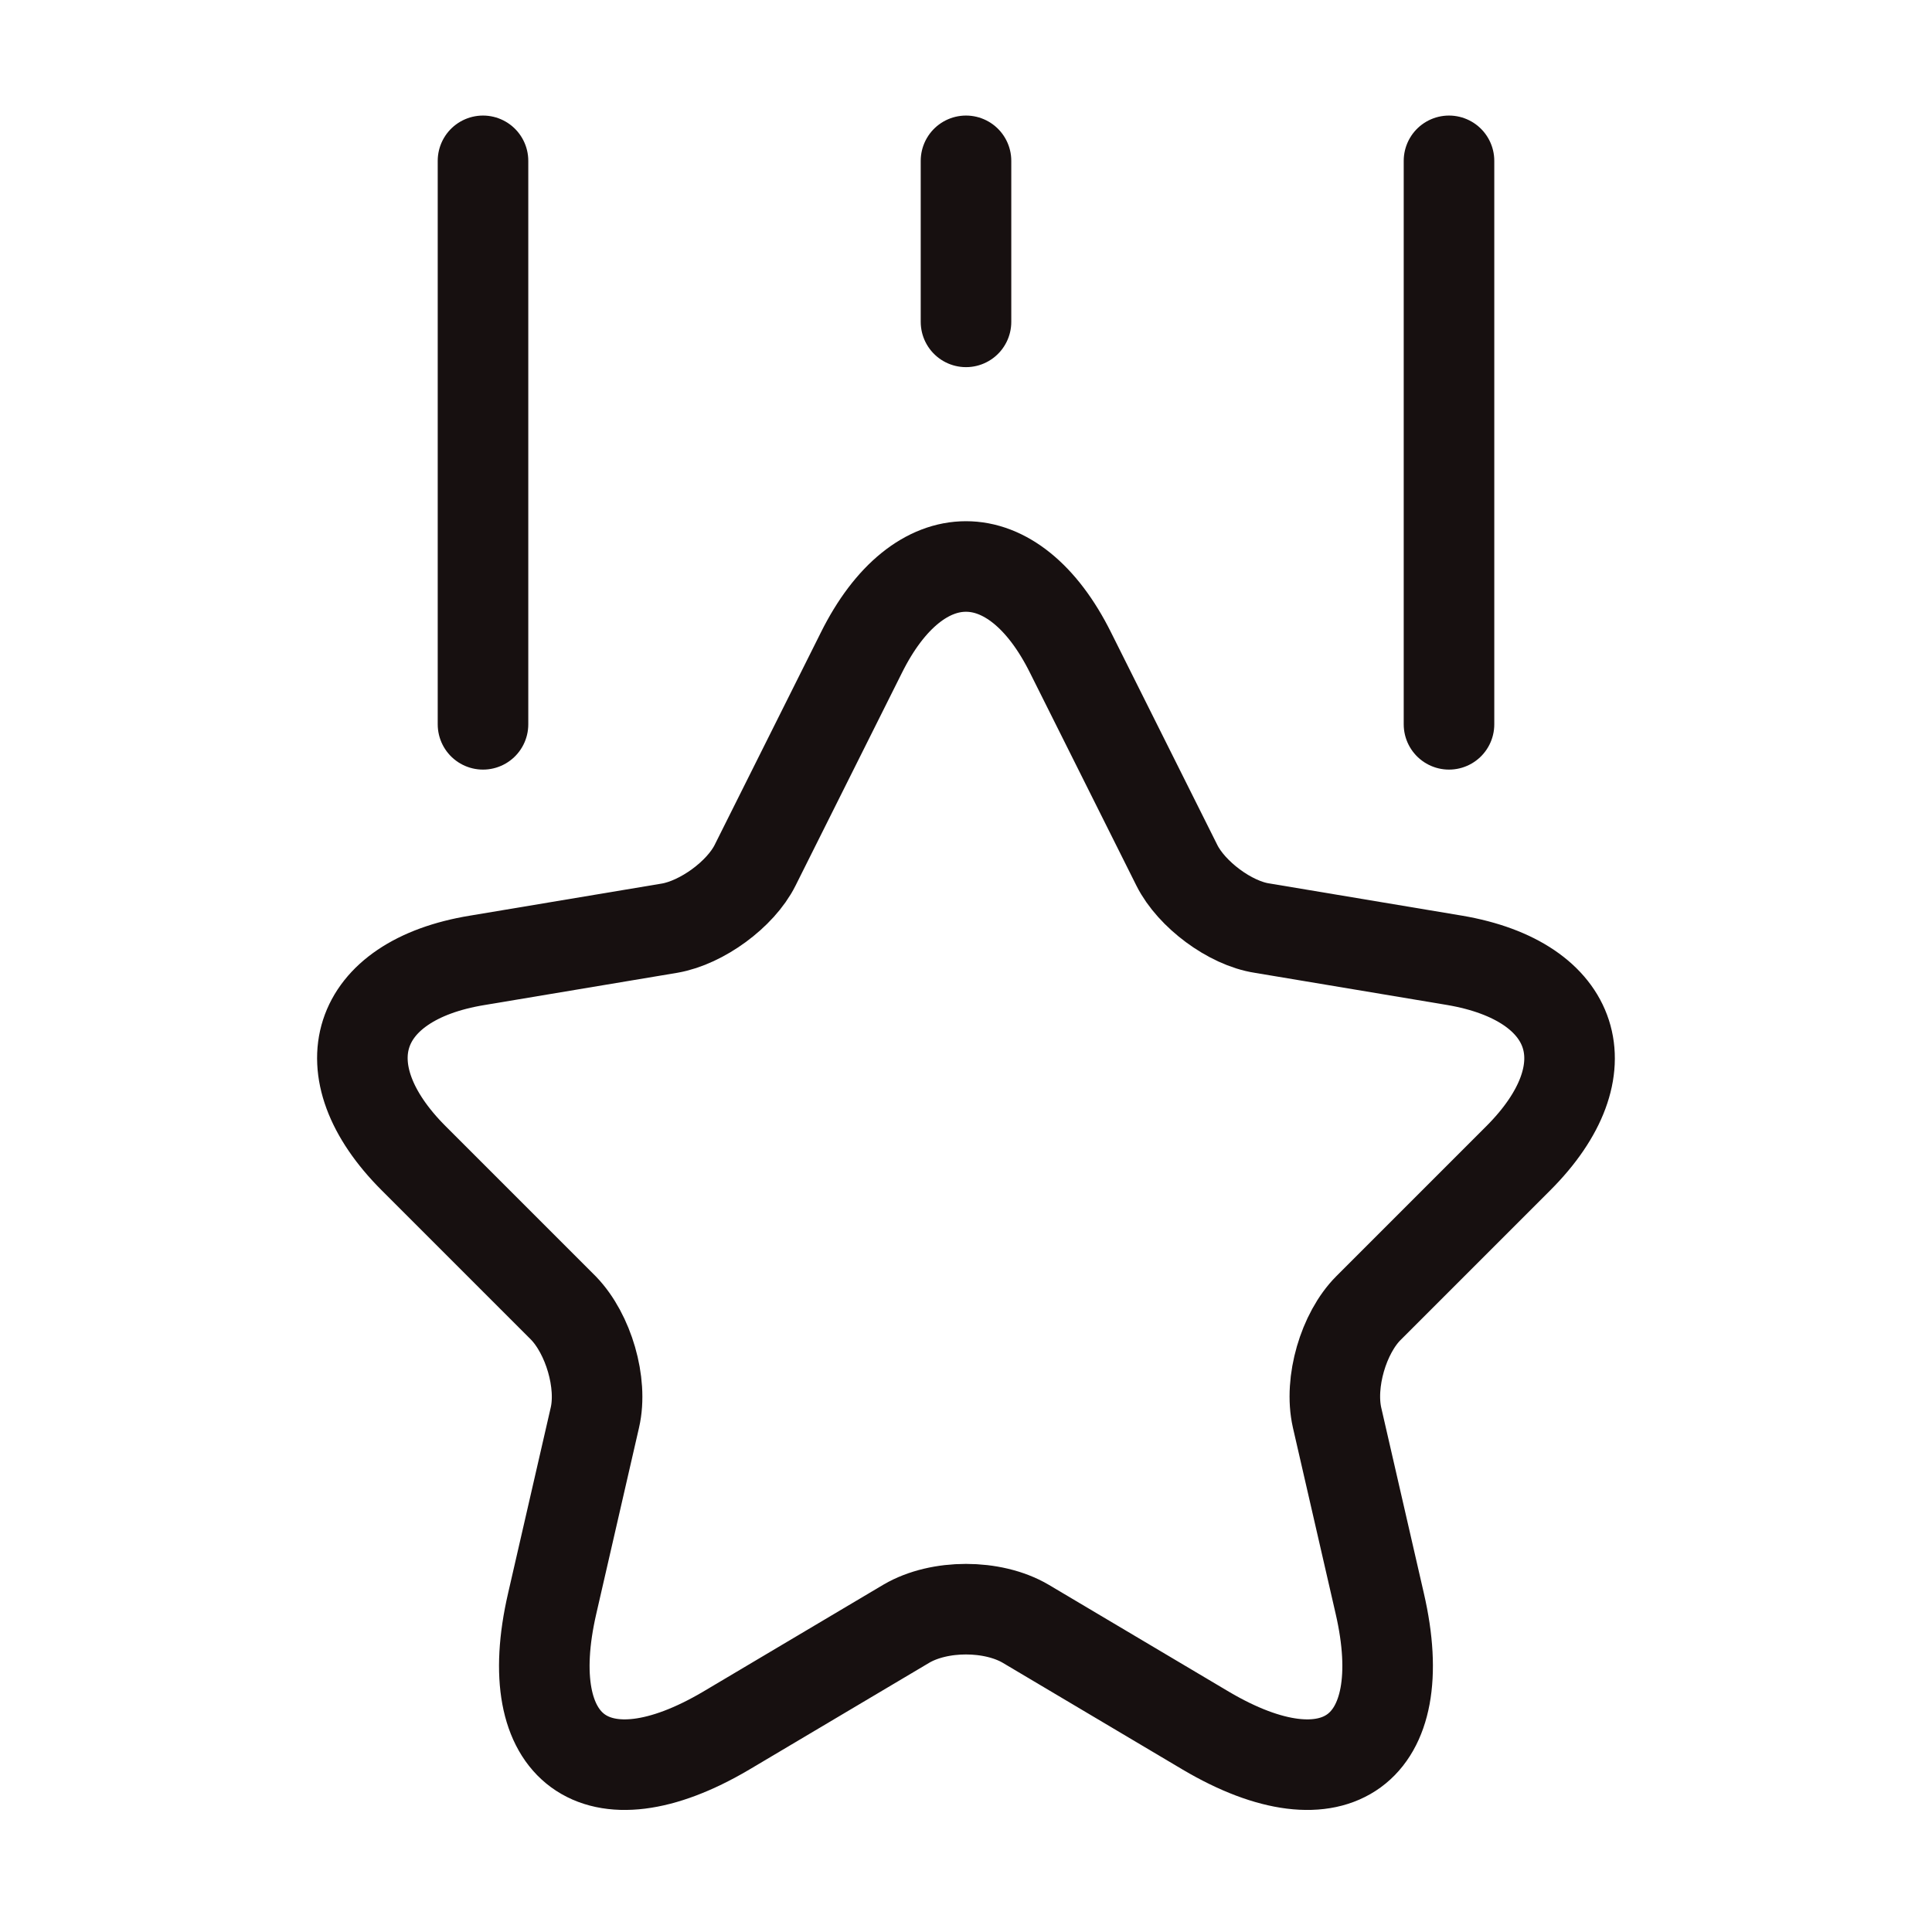
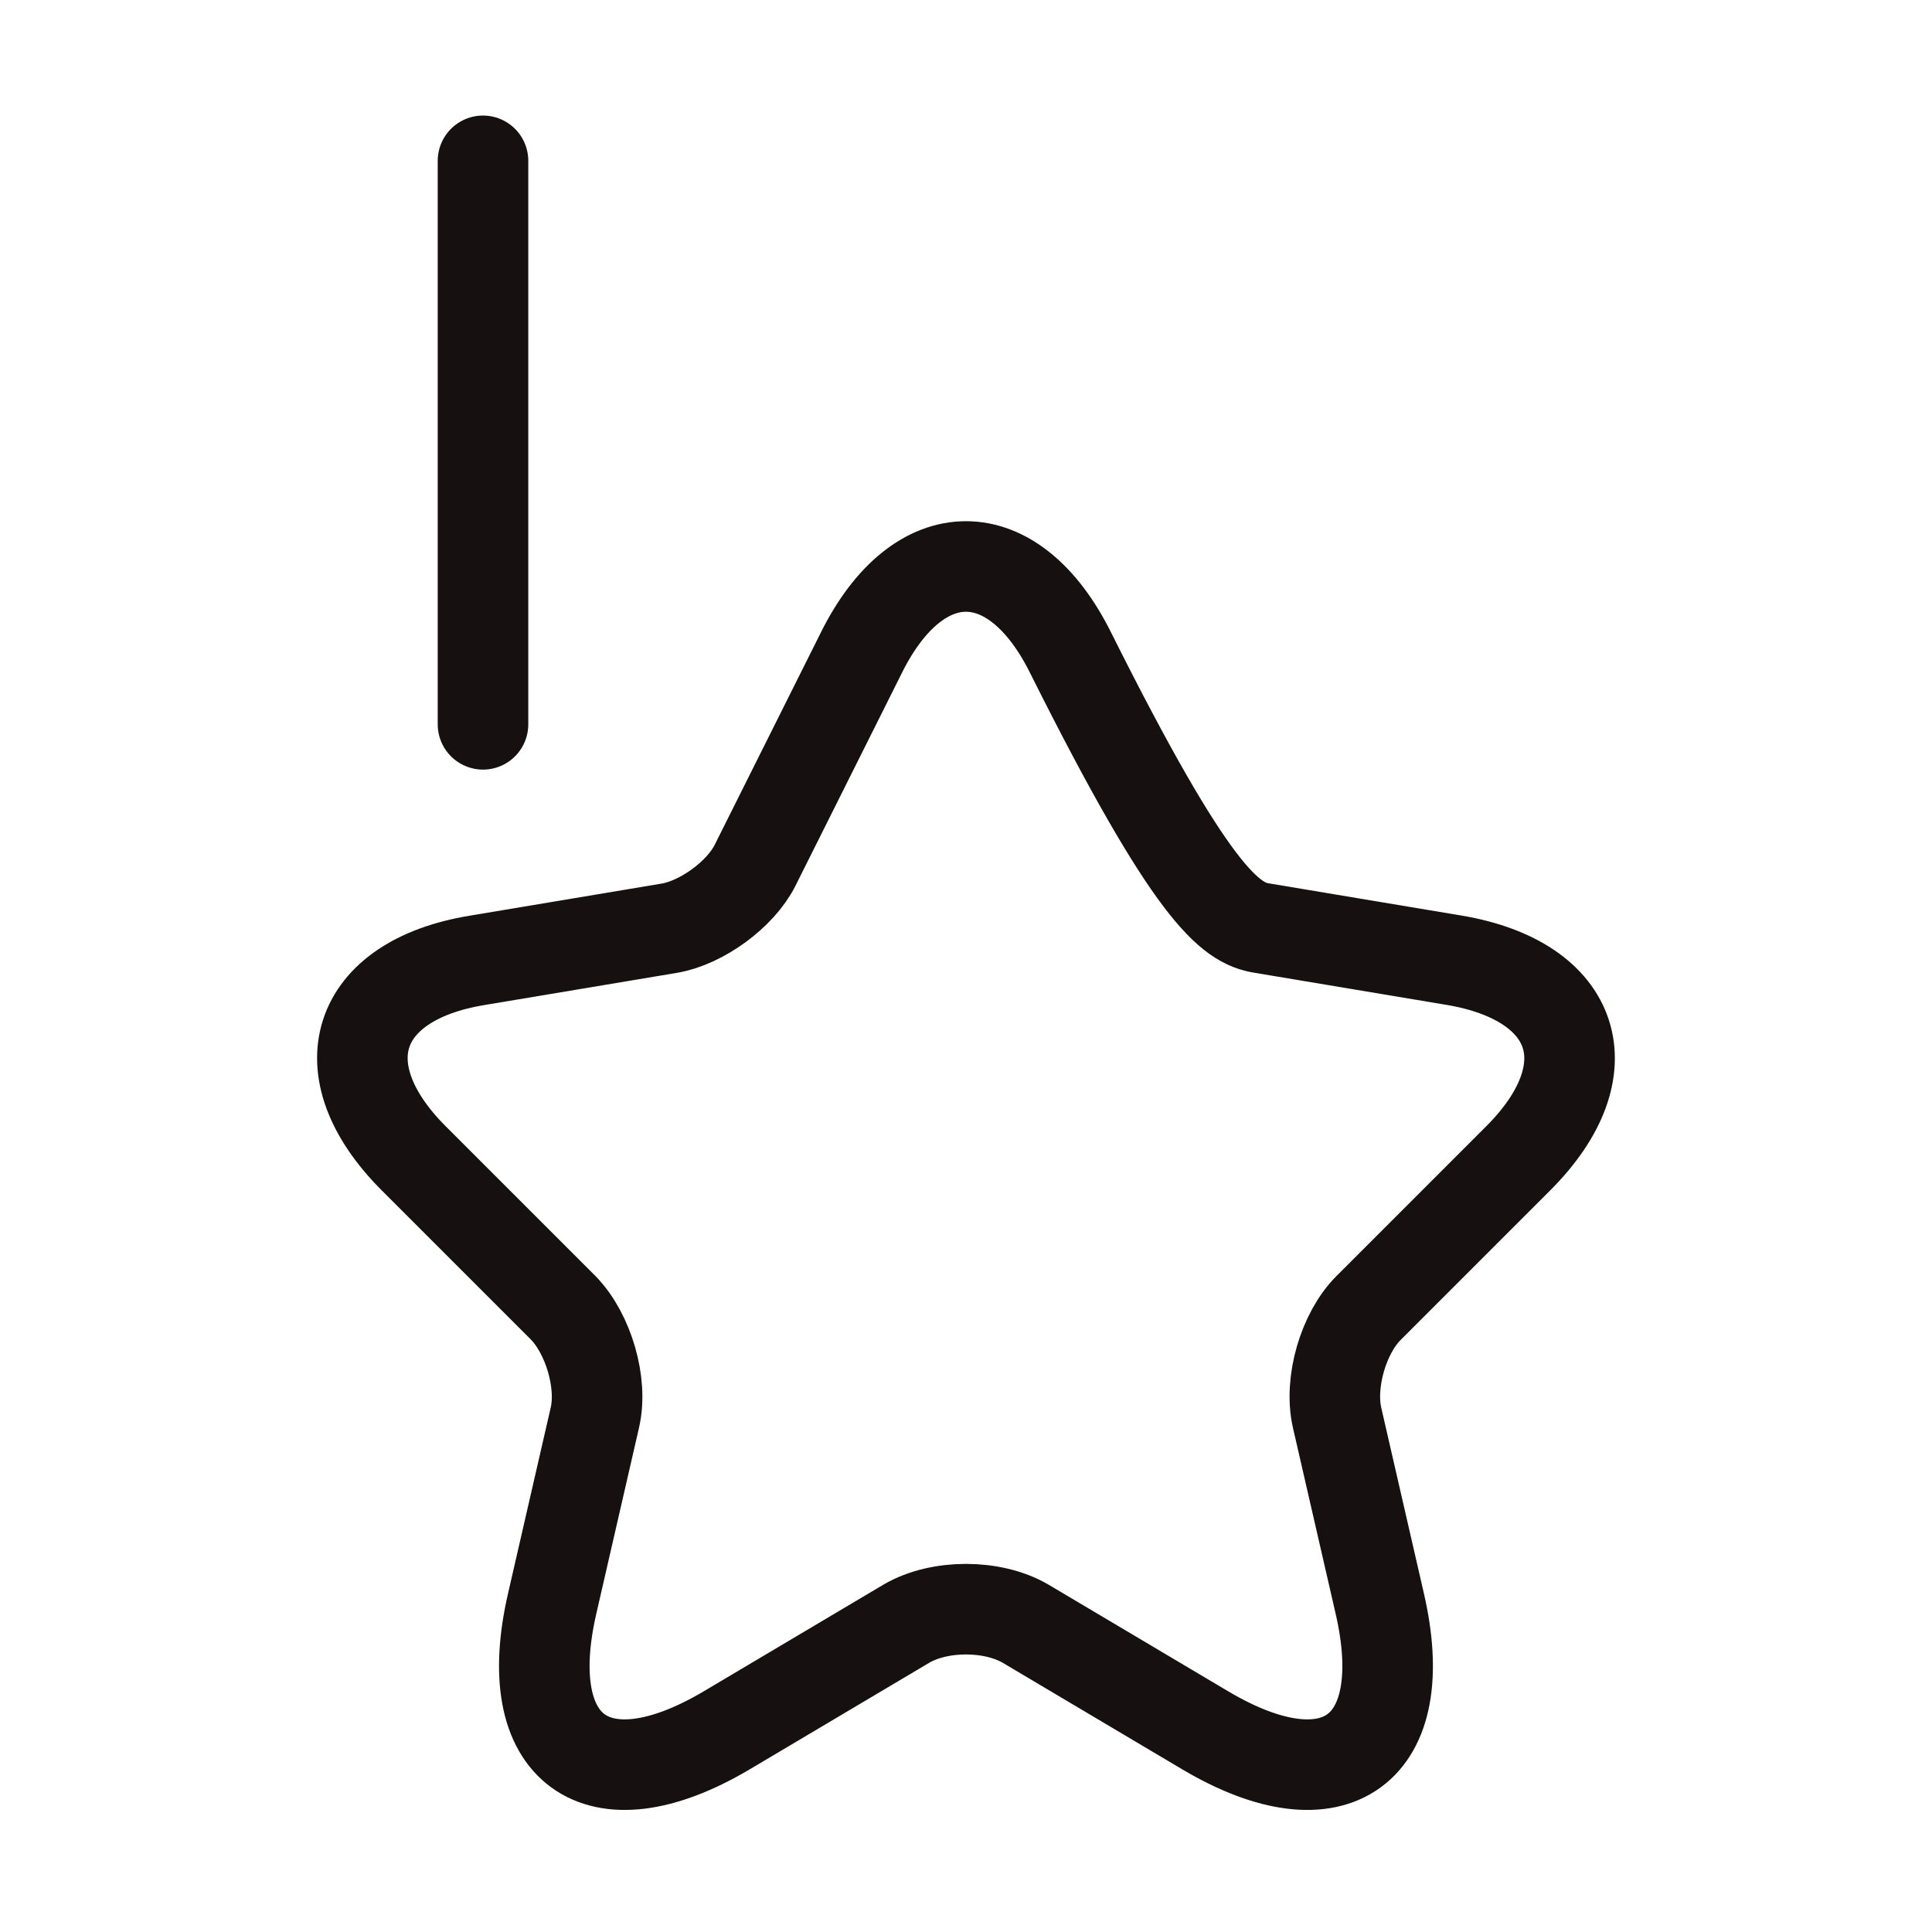
<svg xmlns="http://www.w3.org/2000/svg" width="32" height="32" viewBox="0 0 32 32" fill="none">
-   <path d="M17.733 10.813L19.493 14.333C19.733 14.813 20.373 15.293 20.906 15.373L24.093 15.906C26.133 16.253 26.613 17.72 25.146 19.186L22.666 21.666C22.253 22.079 22.013 22.893 22.146 23.48L22.853 26.559C23.413 28.986 22.119 29.933 19.973 28.666L16.986 26.893C16.439 26.573 15.559 26.573 15.013 26.893L12.026 28.666C9.879 29.933 8.586 28.986 9.146 26.559L9.853 23.48C9.986 22.906 9.746 22.093 9.333 21.666L6.853 19.186C5.386 17.72 5.866 16.239 7.906 15.906L11.093 15.373C11.626 15.28 12.266 14.813 12.506 14.333L14.266 10.813C15.213 8.906 16.786 8.906 17.733 10.813Z" stroke="#171010" stroke-width="1.5" stroke-linecap="round" stroke-linejoin="round" />
+   <path d="M17.733 10.813C19.733 14.813 20.373 15.293 20.906 15.373L24.093 15.906C26.133 16.253 26.613 17.72 25.146 19.186L22.666 21.666C22.253 22.079 22.013 22.893 22.146 23.48L22.853 26.559C23.413 28.986 22.119 29.933 19.973 28.666L16.986 26.893C16.439 26.573 15.559 26.573 15.013 26.893L12.026 28.666C9.879 29.933 8.586 28.986 9.146 26.559L9.853 23.48C9.986 22.906 9.746 22.093 9.333 21.666L6.853 19.186C5.386 17.72 5.866 16.239 7.906 15.906L11.093 15.373C11.626 15.28 12.266 14.813 12.506 14.333L14.266 10.813C15.213 8.906 16.786 8.906 17.733 10.813Z" stroke="#171010" stroke-width="1.5" stroke-linecap="round" stroke-linejoin="round" />
  <path d="M8 11.997V2.664" stroke="#171010" stroke-width="1.5" stroke-linecap="round" stroke-linejoin="round" />
-   <path d="M24 11.997V2.664" stroke="#171010" stroke-width="1.5" stroke-linecap="round" stroke-linejoin="round" />
-   <path d="M16 5.331V2.664" stroke="#171010" stroke-width="1.5" stroke-linecap="round" stroke-linejoin="round" />
</svg>